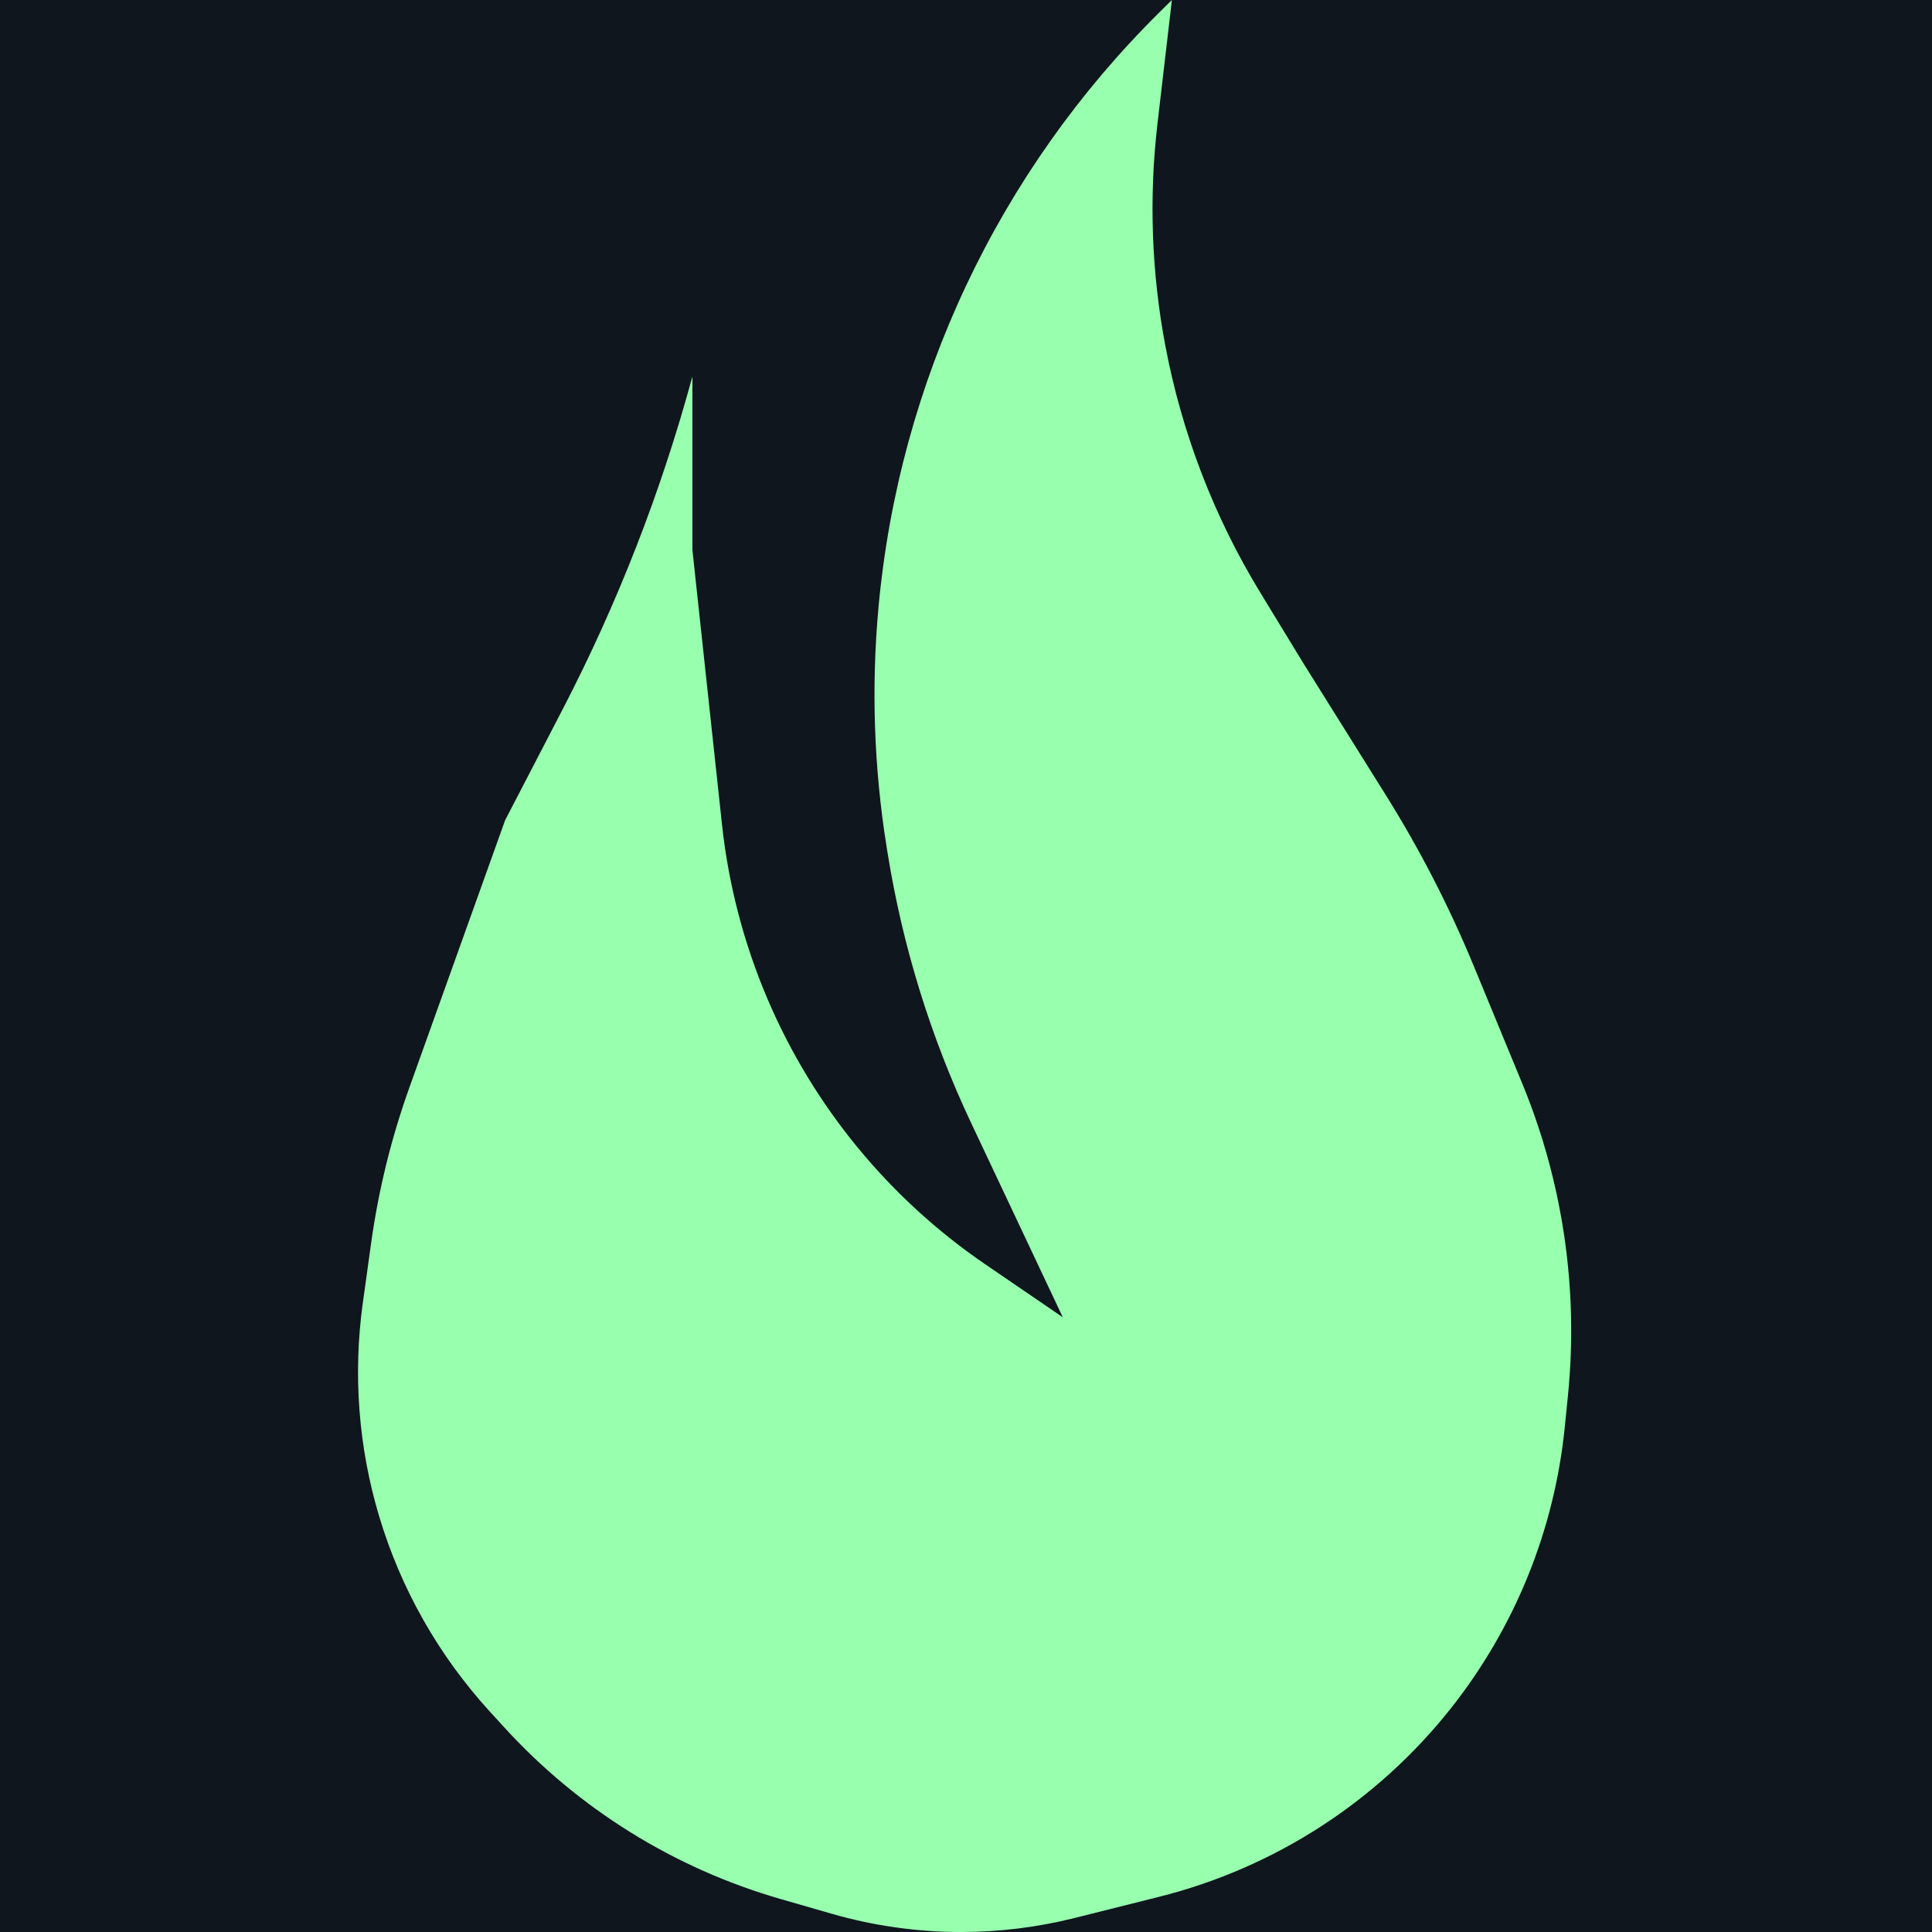
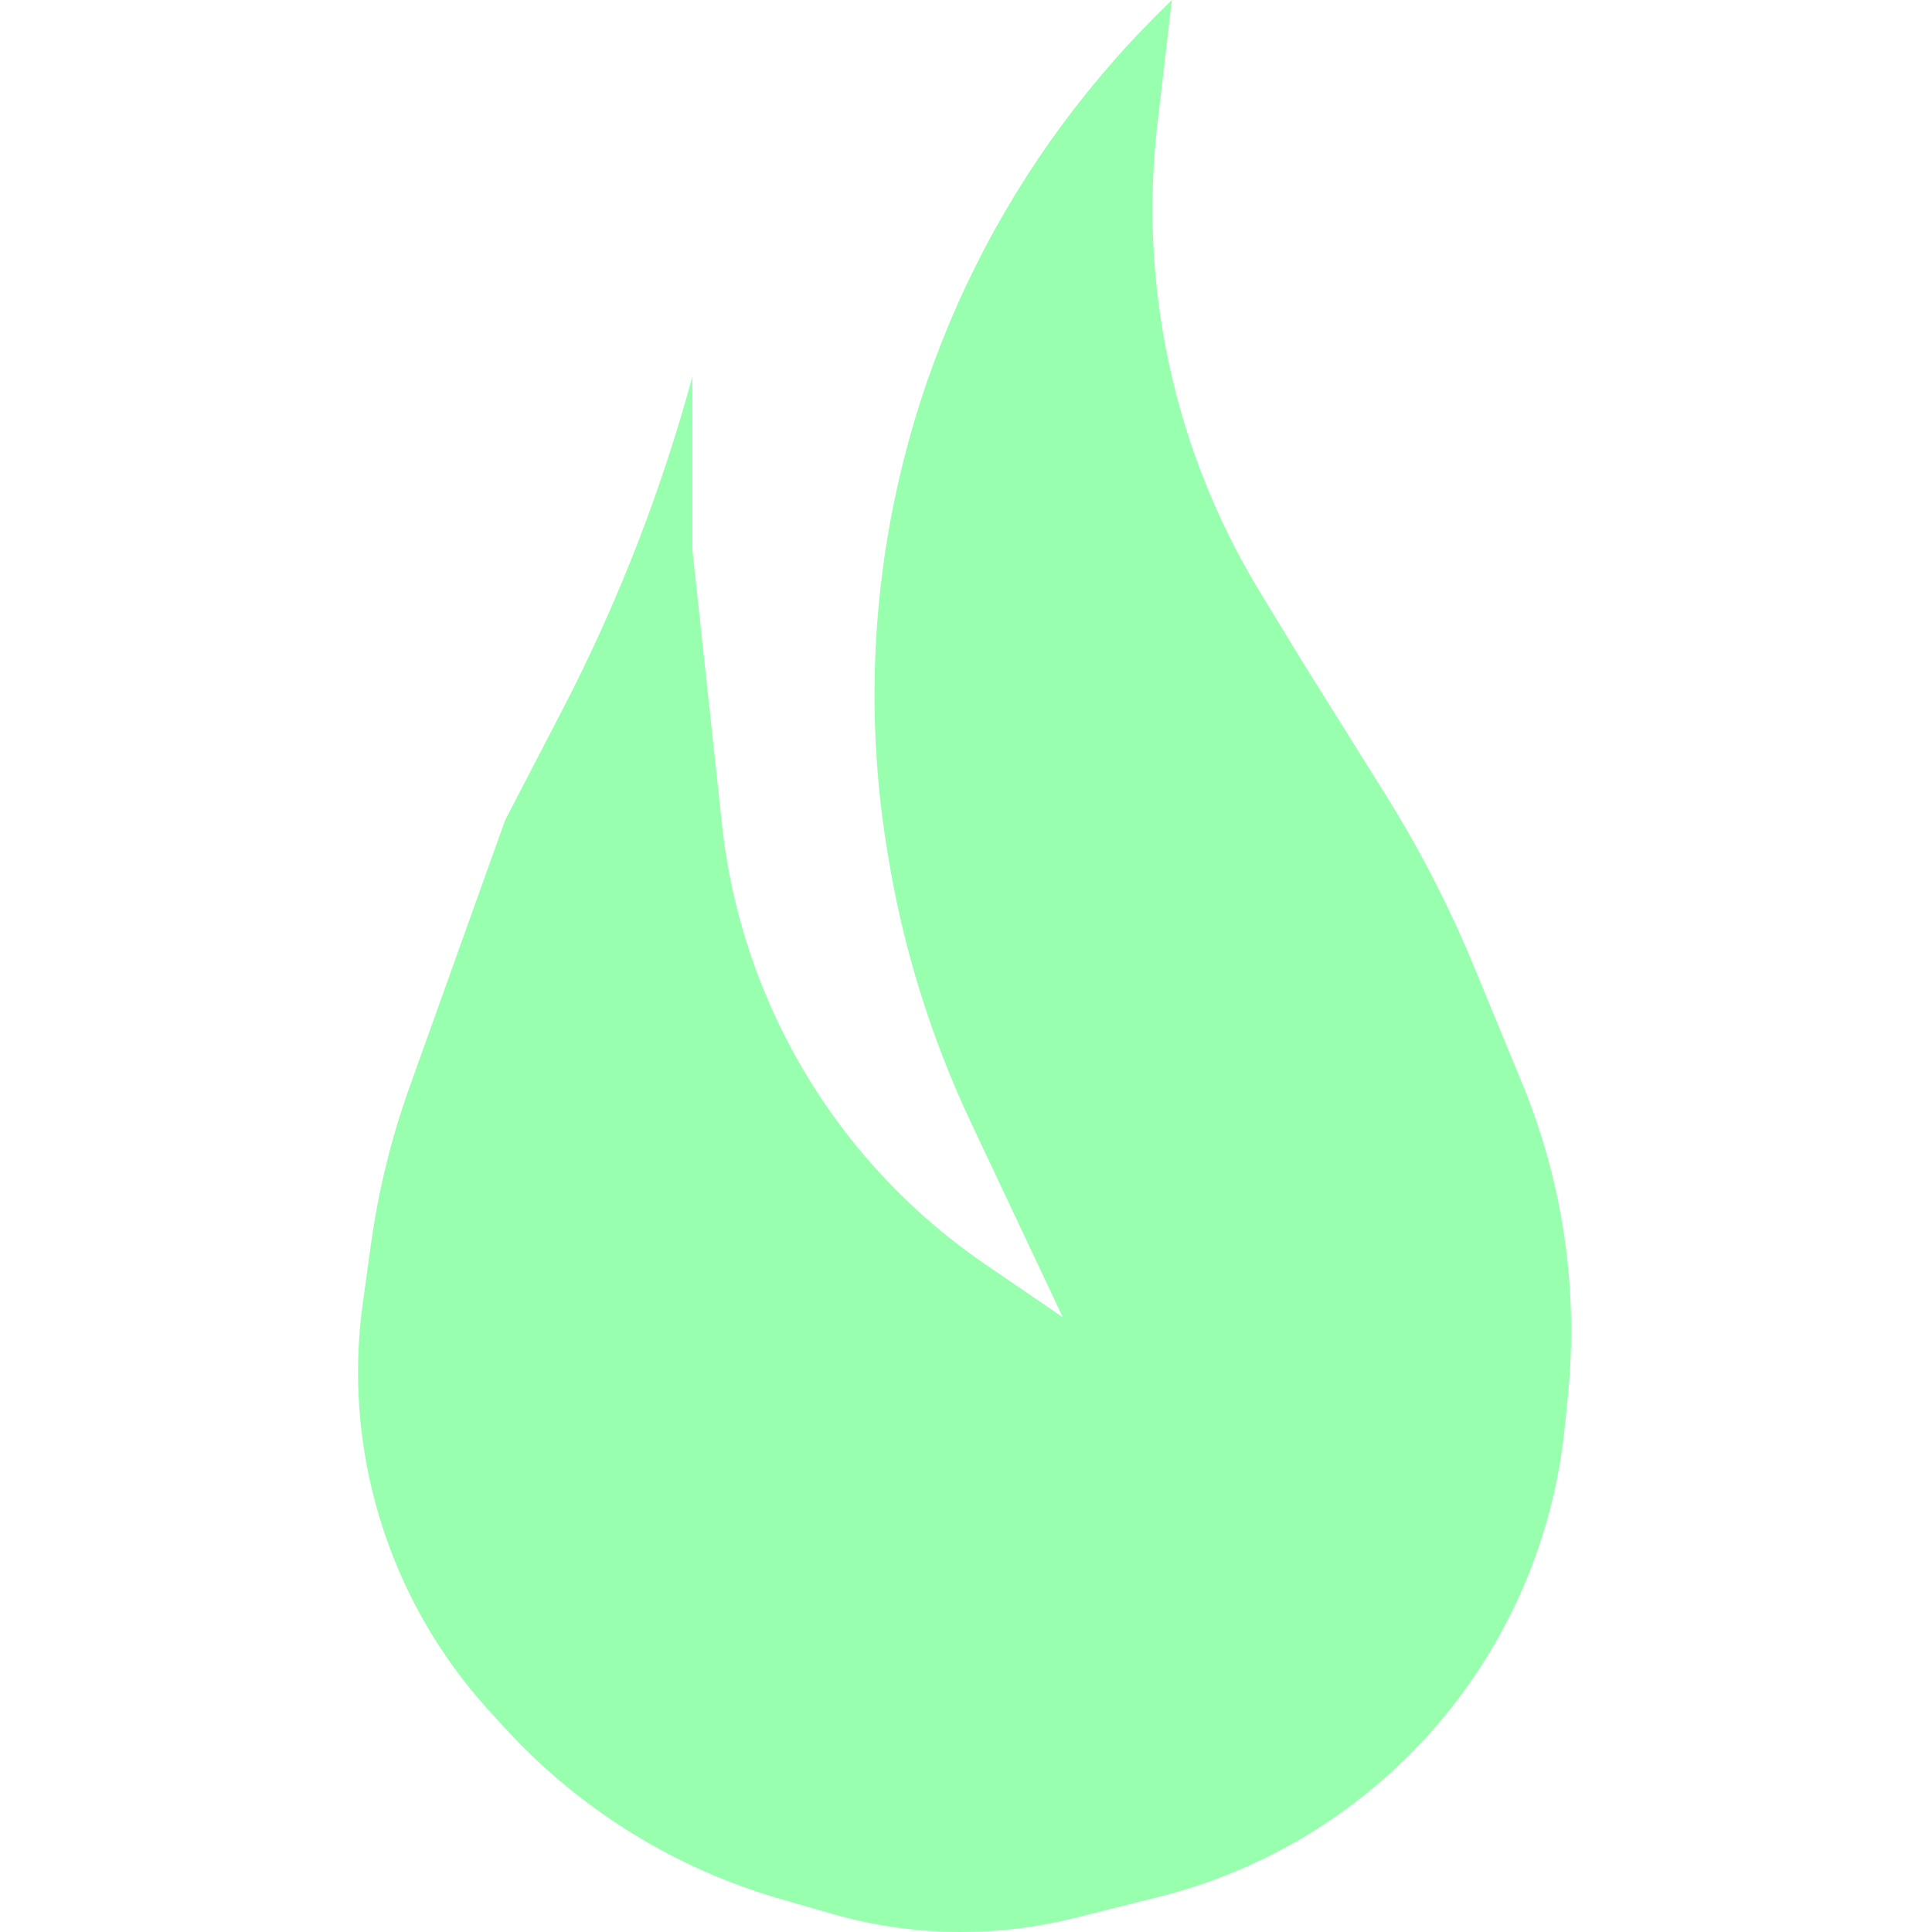
<svg xmlns="http://www.w3.org/2000/svg" width="150" height="150" viewBox="0 0 150 150" fill="none">
-   <path d="M0 0H150V150H0V0Z" fill="#0F161E" />
  <path d="M90.986 0L90.042 0.933C77.533 13.293 69.798 29.678 68.203 47.19C67.639 53.39 67.853 59.637 68.842 65.783L68.915 66.237C70.081 73.49 72.263 80.541 75.398 87.185L82.516 102.274L76.489 98.155C69.012 93.045 63.151 85.906 59.596 77.576C57.753 73.257 56.56 68.687 56.056 64.018L53.758 42.694V29.229C51.329 38.18 47.95 46.847 43.68 55.08L39.218 63.681L31.783 84.439C30.38 88.356 29.384 92.408 28.812 96.529L28.169 101.161C27.399 106.707 27.83 112.354 29.435 117.719C31.116 123.342 34.043 128.513 37.998 132.849L39.143 134.103C44.932 140.449 52.365 145.067 60.619 147.444L64.568 148.582C67.834 149.523 71.216 150 74.615 150C77.59 150 80.555 149.634 83.441 148.91L89.979 147.271C98.936 145.026 106.901 139.885 112.635 132.647C117.611 126.367 120.683 118.792 121.486 110.82L121.734 108.36C122.565 100.105 121.344 91.773 118.179 84.104L114.434 75.028C112.526 70.404 110.233 65.949 107.581 61.709L101.194 51.498L97.841 45.997C94.255 40.115 91.762 33.633 90.48 26.865C89.402 21.17 89.195 15.345 89.867 9.589L90.986 0Z" fill="#98FFAF" />
</svg>